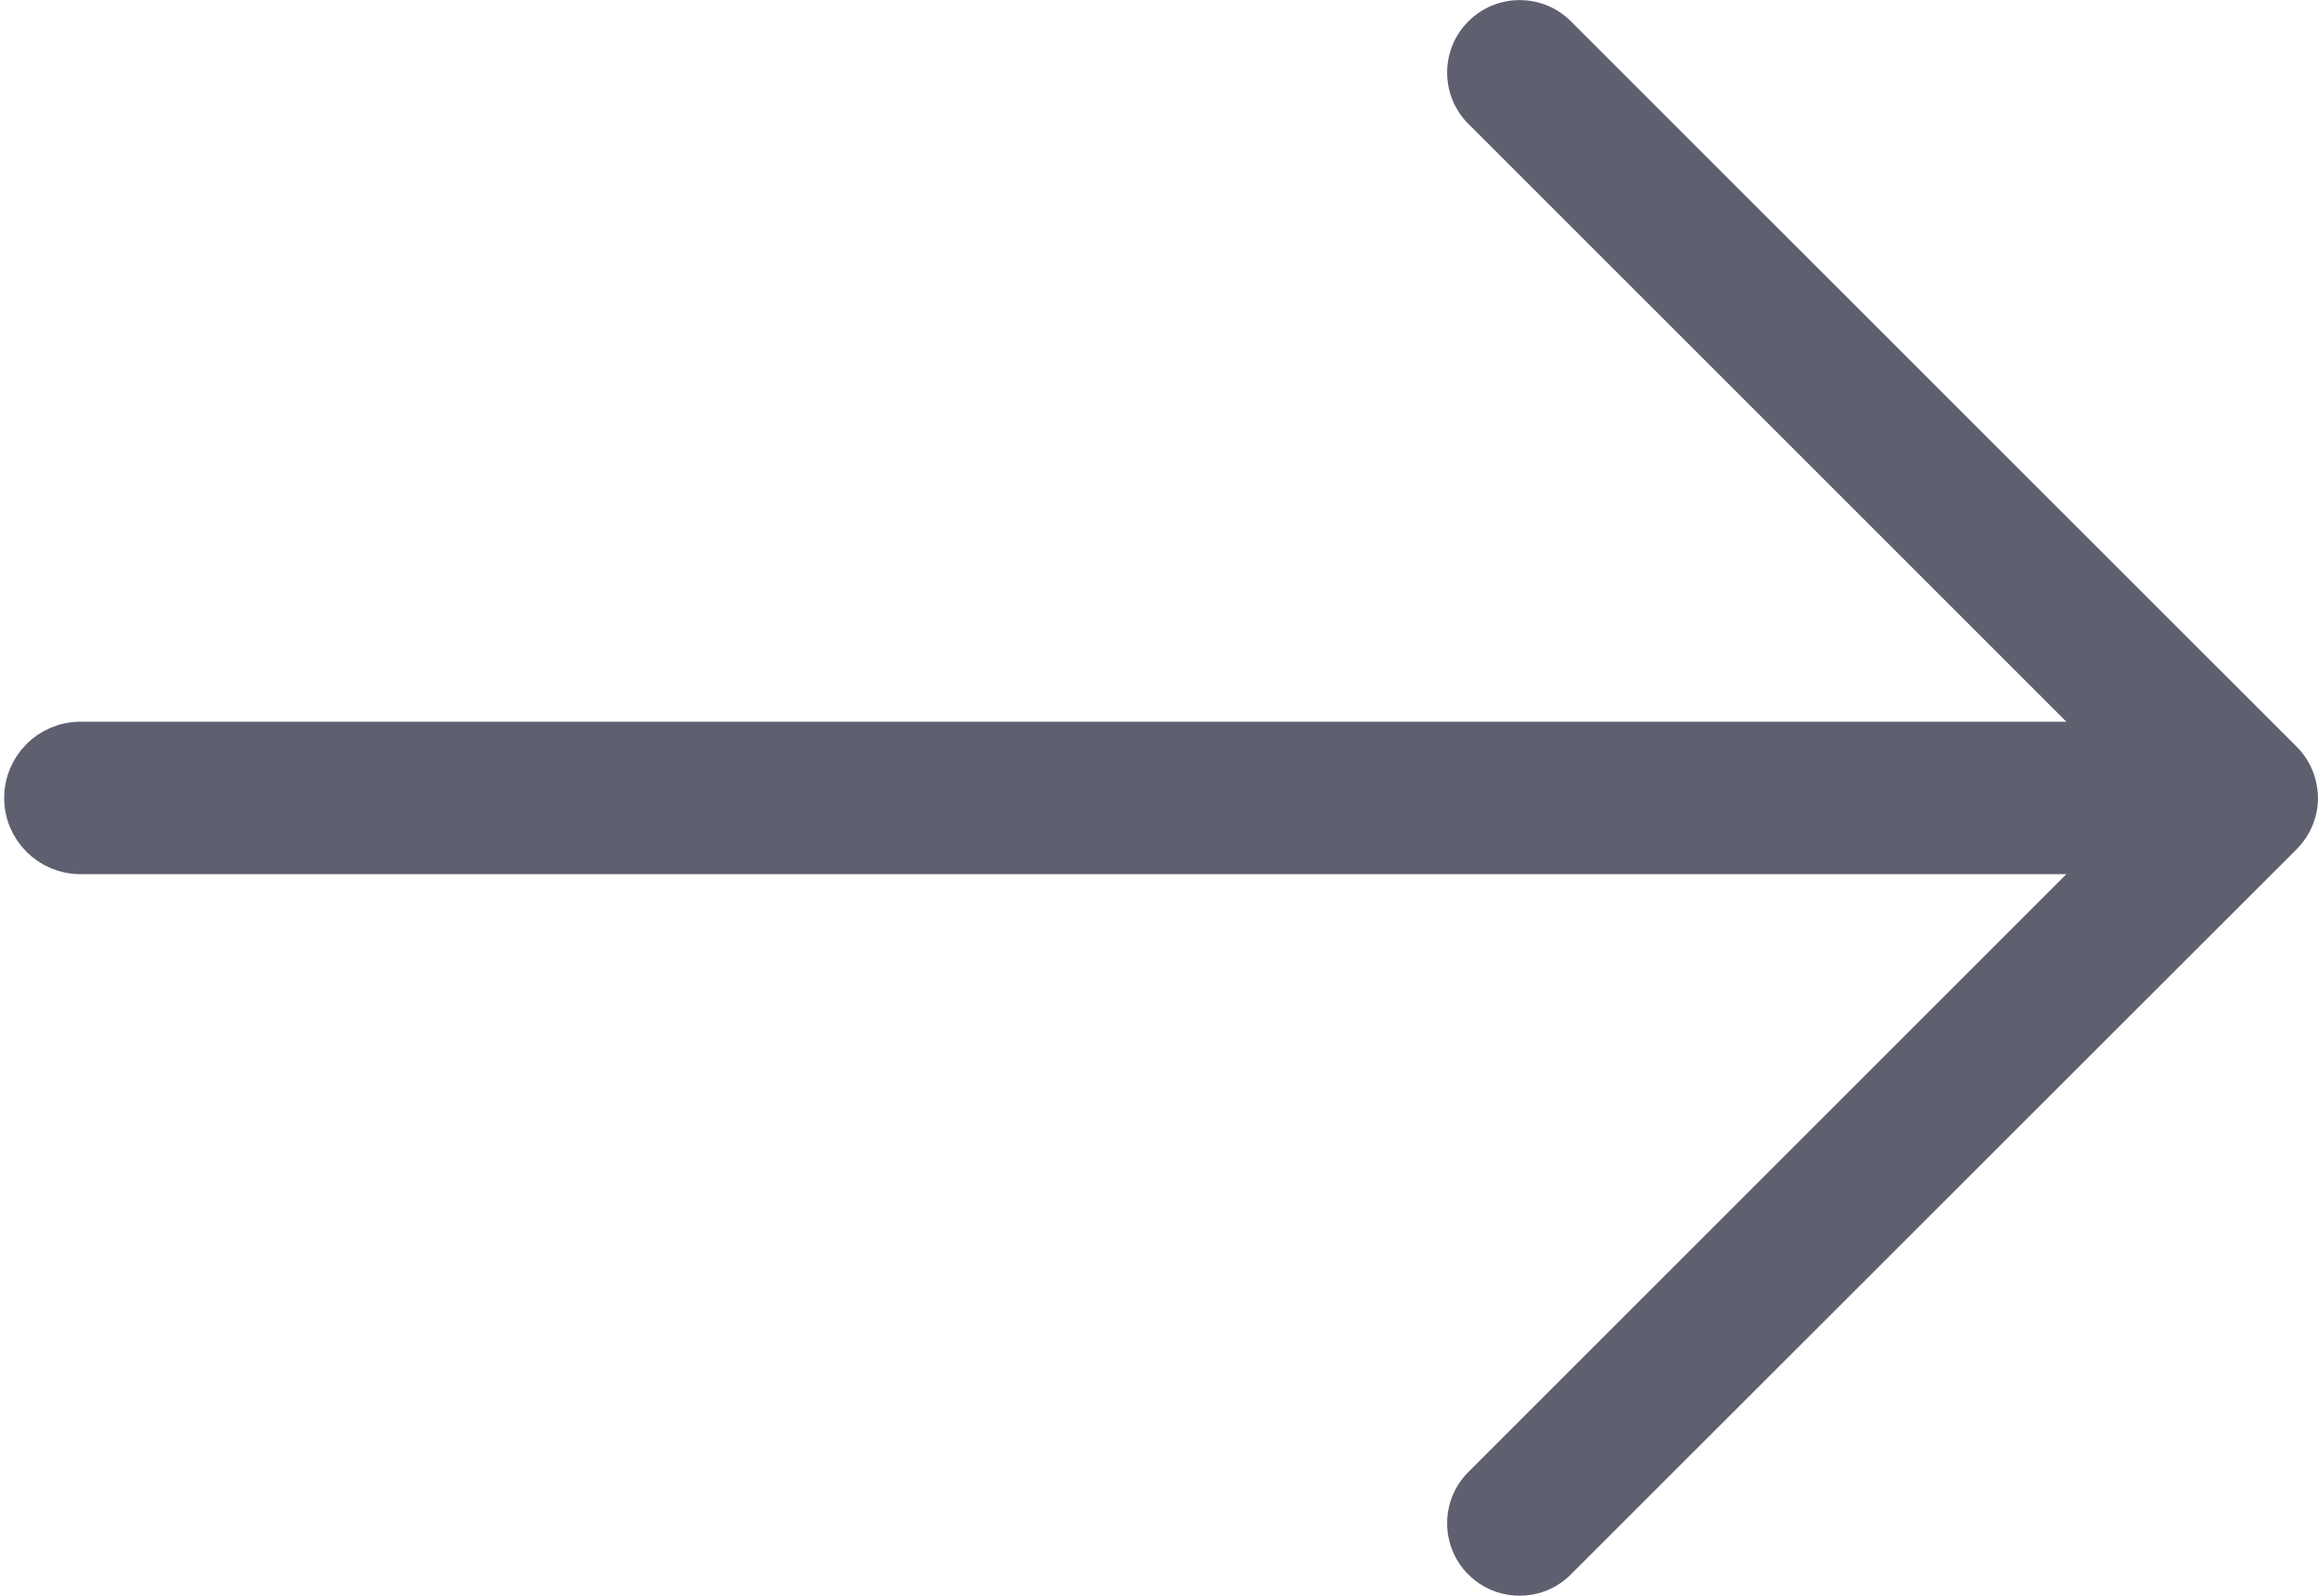
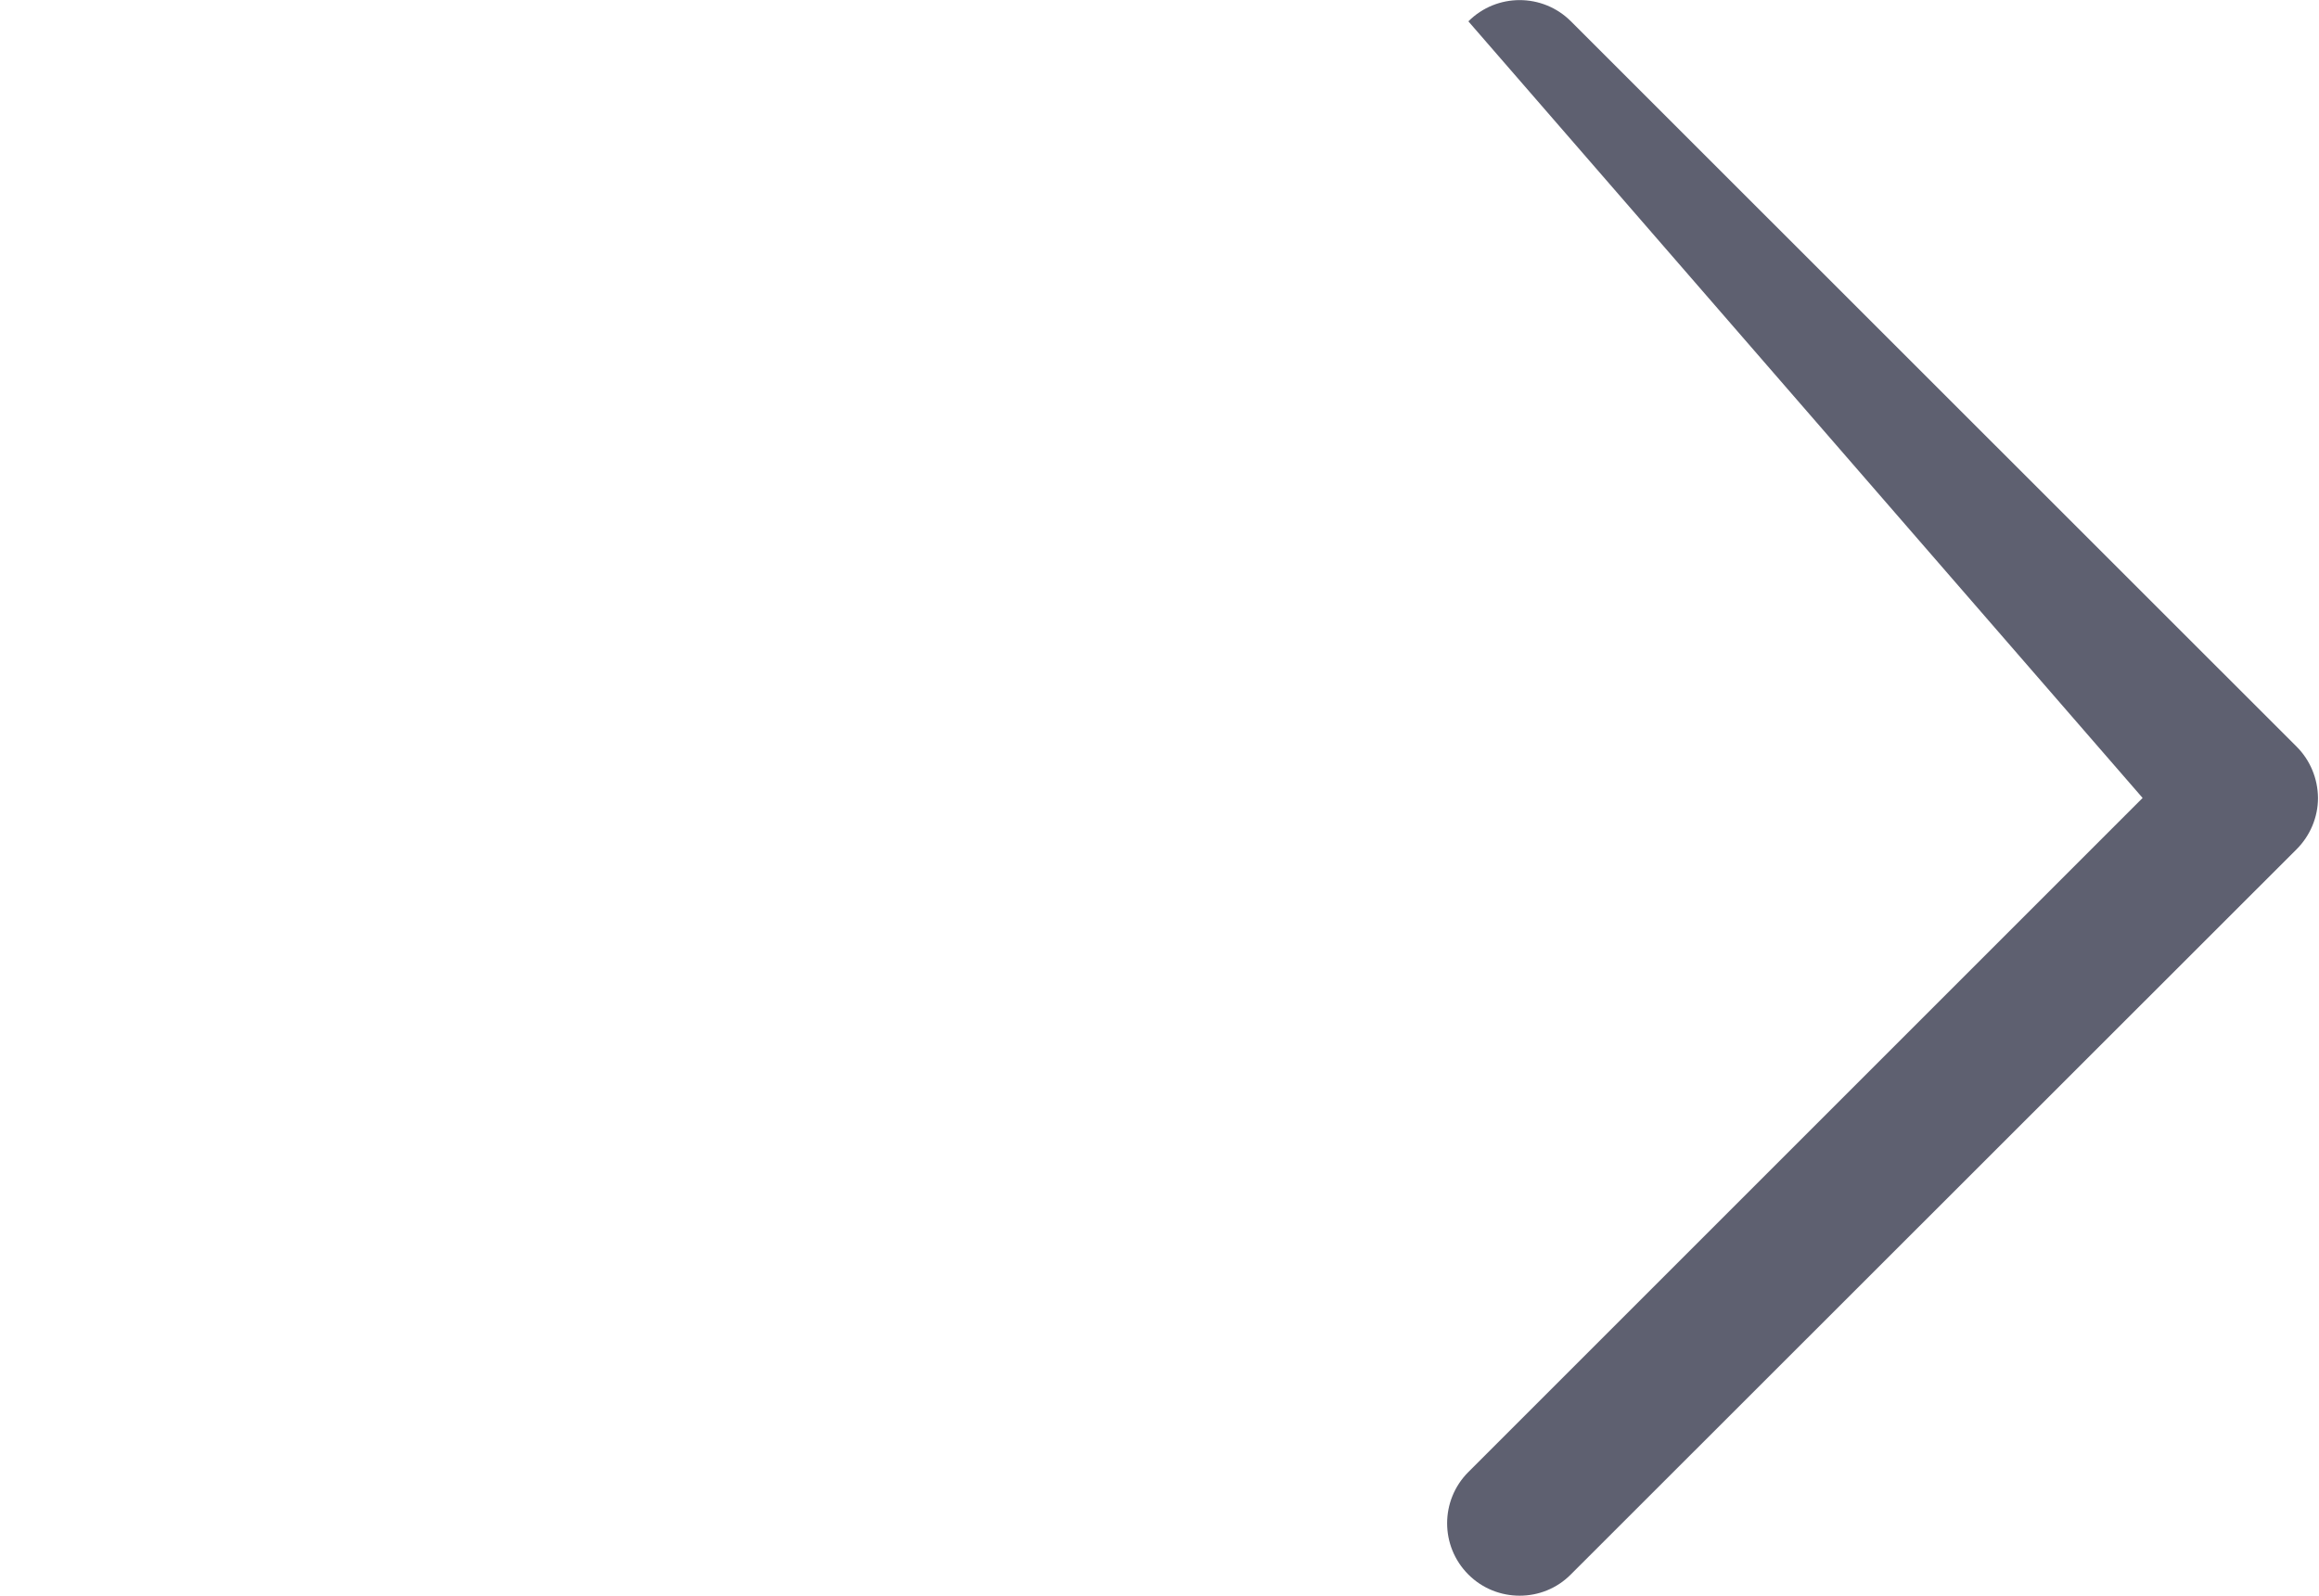
<svg xmlns="http://www.w3.org/2000/svg" version="1.1" id="Layer_1" x="0px" y="0px" viewBox="0 0 1162.2 800" style="enable-background:new 0 0 1162.2 800;" xml:space="preserve">
  <style type="text/css">
	.st0{fill:#5E6070;}
	.st1{fill:#5E6070;stroke:#5E6070;stroke-width:19;stroke-miterlimit:10;}
</style>
  <g>
-     <path id="XMLID_222_" class="st0" d="M1151,374.3L787.3,10.7c-14.2-14.2-37.2-14.2-51.4,0s-14.2,37.2,0,51.4L1073.8,400   L735.9,737.9c-14.2,14.2-14.2,37.2,0,51.4c7.1,7.1,16.4,10.6,25.7,10.6s18.6-3.5,25.7-10.7L1151,425.7c6.8-6.8,10.7-16.1,10.7-25.7   C1161.6,390.3,1157.8,381.1,1151,374.3z" />
-     <path class="st1" d="M1080.9,428.7H40.3c-15.8,0-28.7-12.8-28.7-28.7l0,0c0-15.8,12.8-28.7,28.7-28.7h1040.6   c15.8,0,28.7,12.8,28.7,28.7l0,0C1109.6,415.8,1096.8,428.7,1080.9,428.7z" />
+     <path id="XMLID_222_" class="st0" d="M1151,374.3L787.3,10.7c-14.2-14.2-37.2-14.2-51.4,0L1073.8,400   L735.9,737.9c-14.2,14.2-14.2,37.2,0,51.4c7.1,7.1,16.4,10.6,25.7,10.6s18.6-3.5,25.7-10.7L1151,425.7c6.8-6.8,10.7-16.1,10.7-25.7   C1161.6,390.3,1157.8,381.1,1151,374.3z" />
  </g>
</svg>